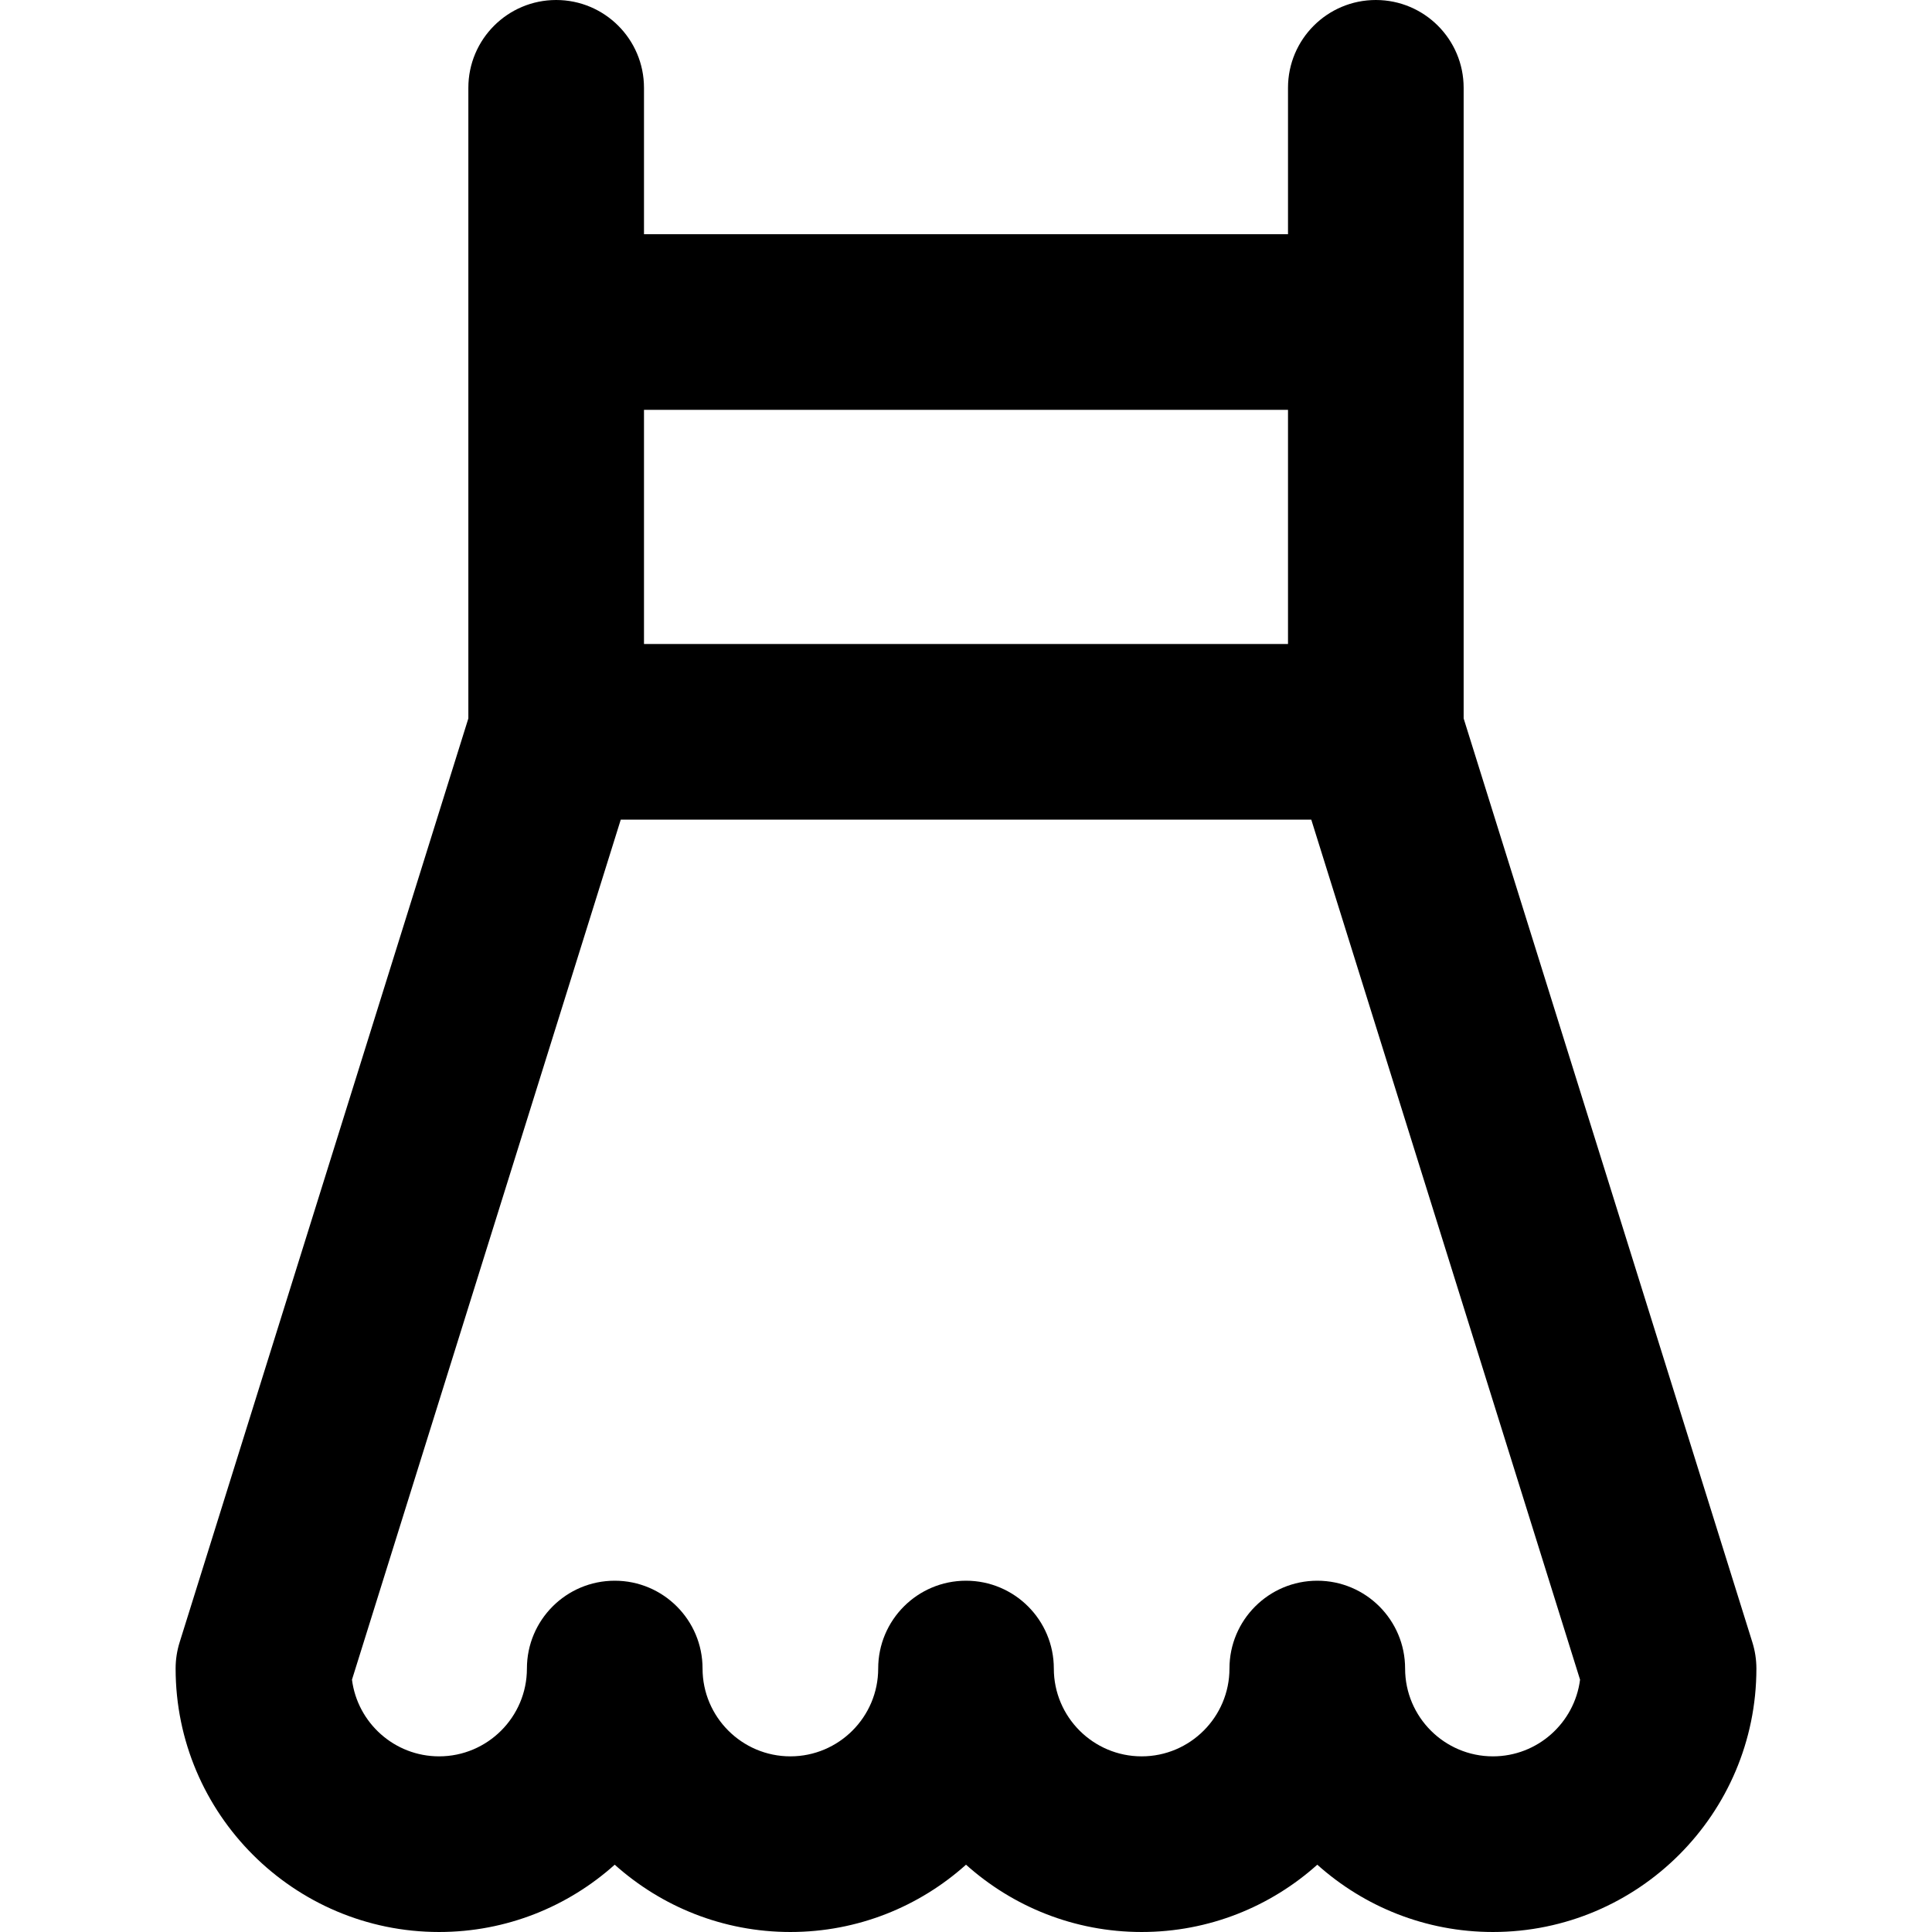
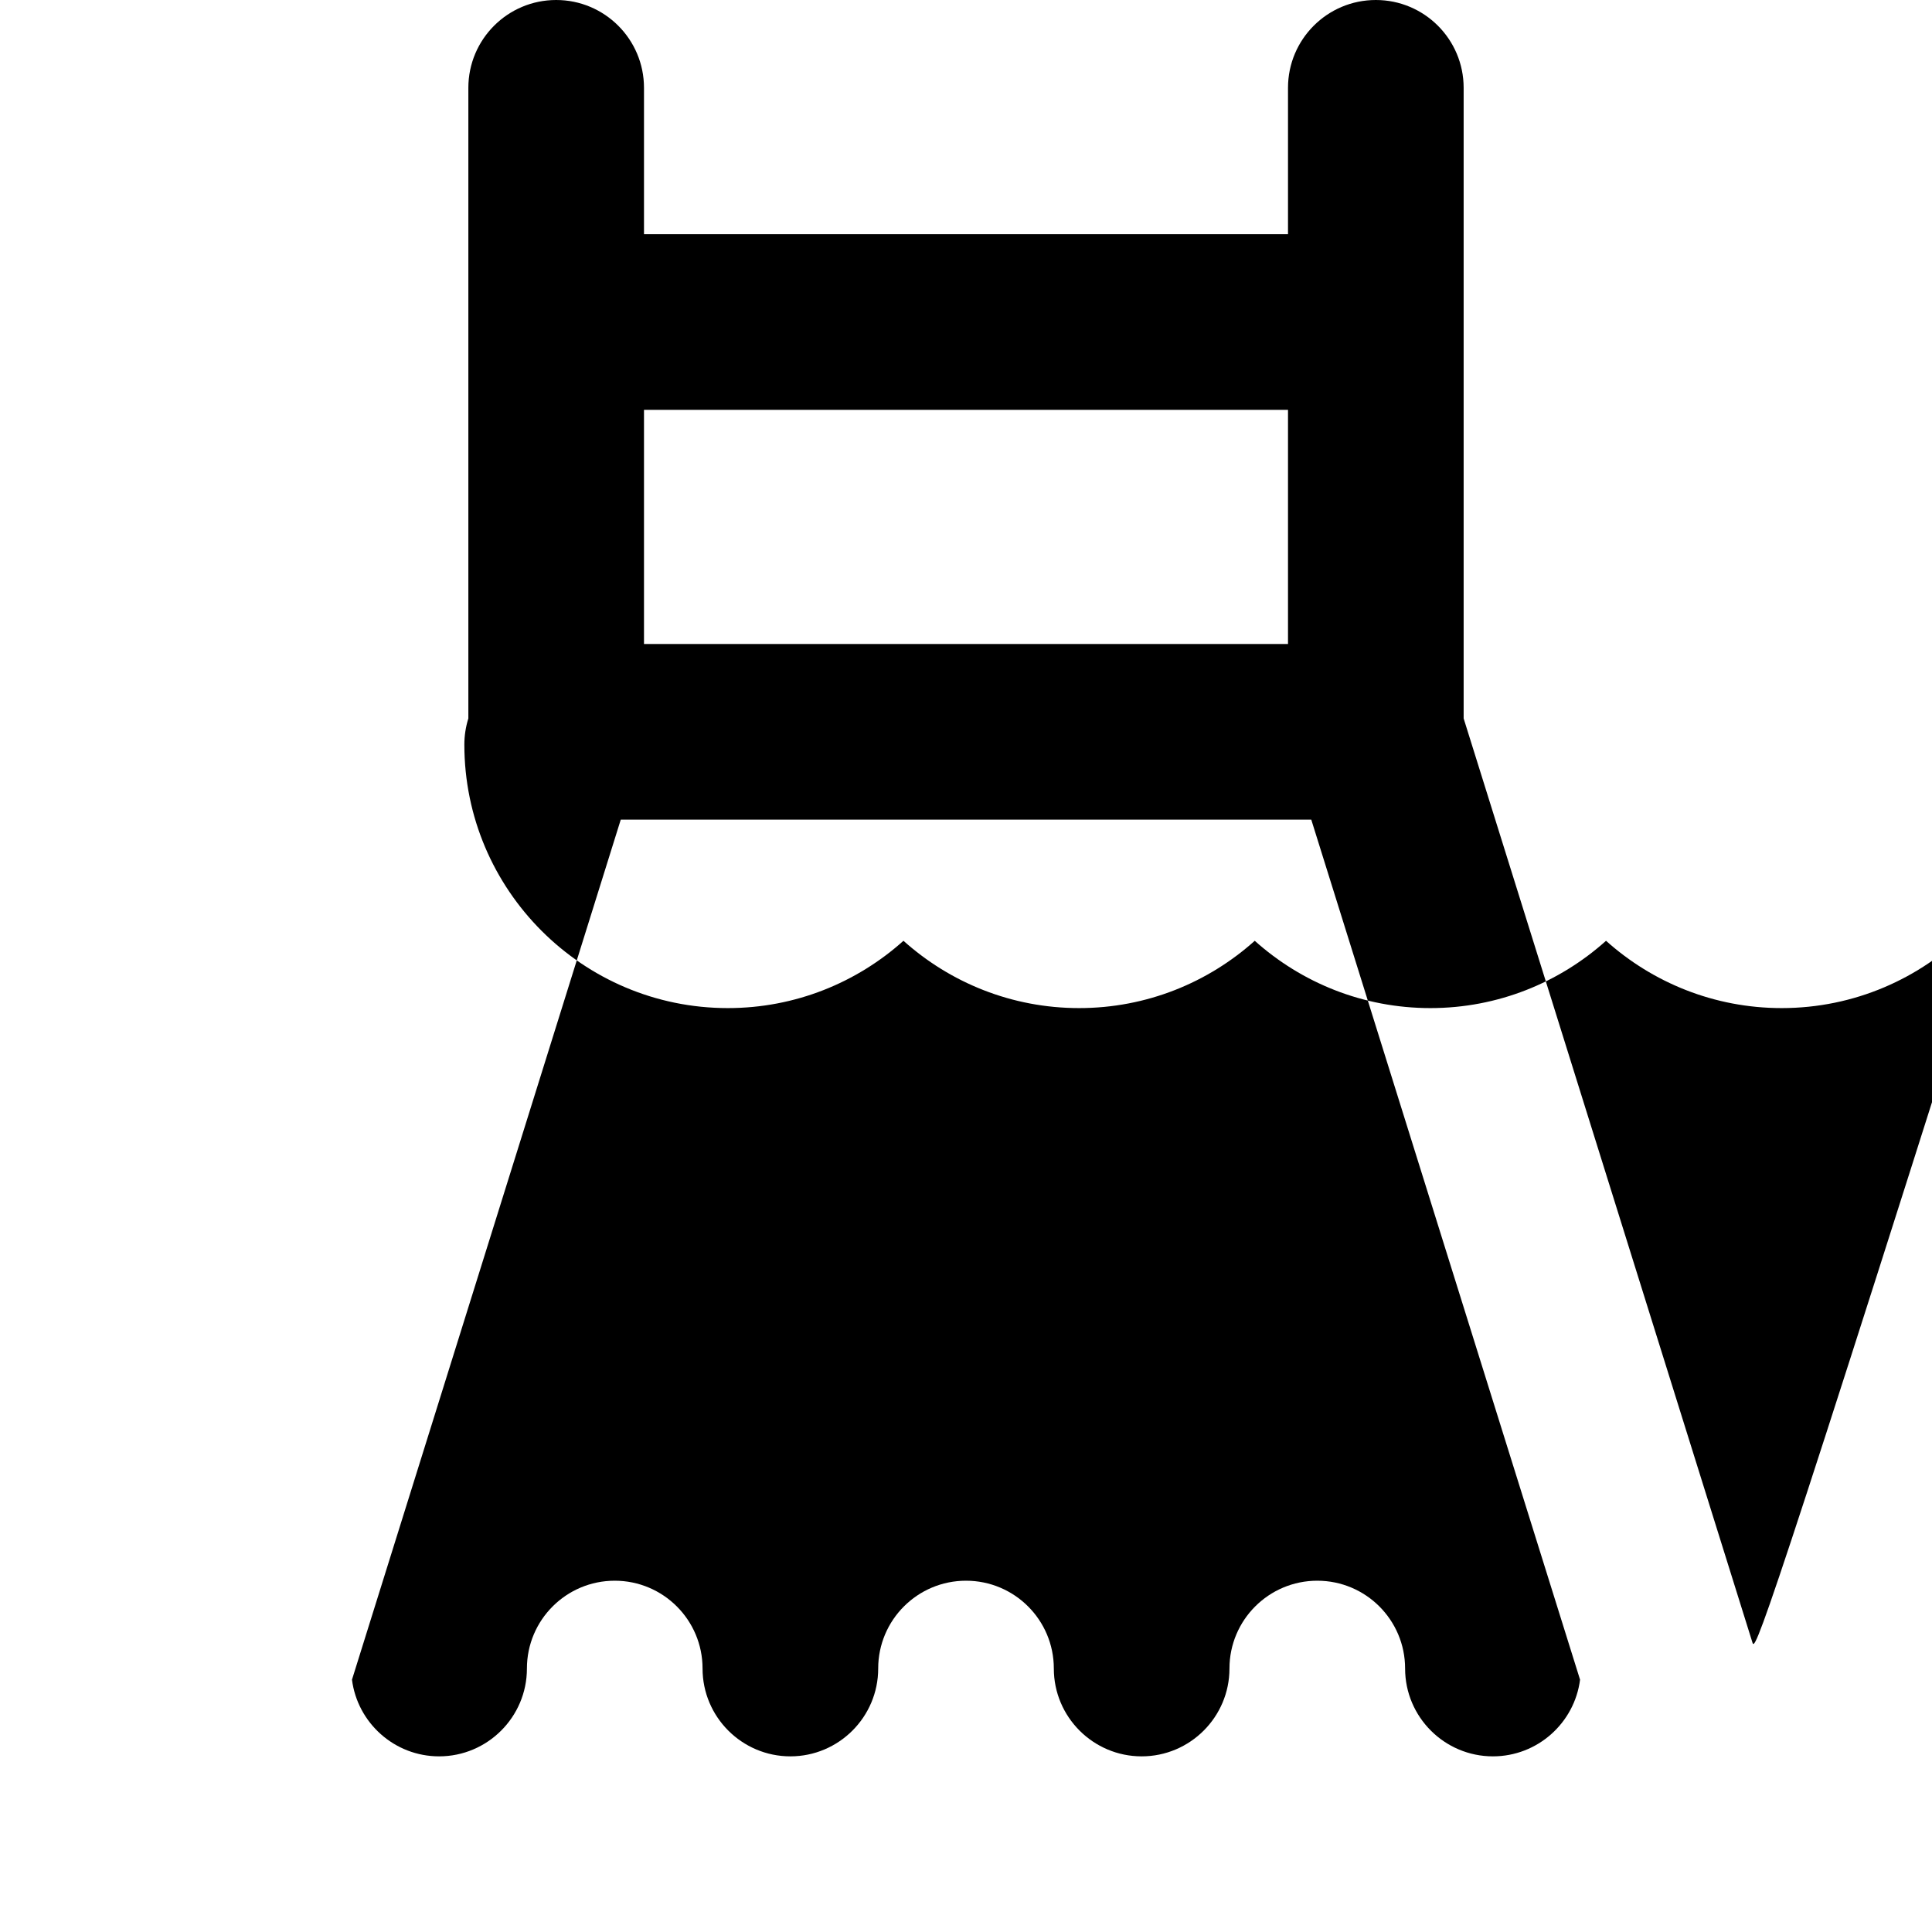
<svg xmlns="http://www.w3.org/2000/svg" fill="#000000" height="800px" width="800px" version="1.1" id="Layer_1" viewBox="0 0 512.002 512.002" xml:space="preserve">
  <g>
    <g>
-       <path d="M464.401,435.238l-76.518-244.846V85.335V23.273C387.883,10.42,377.463,0,364.609,0c-12.853,0-23.273,10.42-23.273,23.273    v38.789H170.665V23.273C170.665,10.42,160.245,0,147.392,0c-12.853,0-23.273,10.42-23.273,23.273v62.062v105.057L47.601,435.238    c-0.703,2.247-1.06,4.588-1.06,6.943c0,38.5,31.321,69.82,69.82,69.82c17.869,0,34.184-6.754,46.547-17.835    c12.363,11.081,28.677,17.835,46.547,17.835c17.869,0,34.184-6.754,46.547-17.835c12.363,11.081,28.677,17.835,46.547,17.835    c17.869,0,34.184-6.754,46.547-17.835c12.363,11.081,28.677,17.835,46.547,17.835c38.499,0,69.82-31.32,69.82-69.82    C465.46,439.826,465.104,437.485,464.401,435.238z M170.665,108.609h170.671v62.062H170.665V108.609z M395.641,465.453    c-12.833,0-23.273-10.439-23.273-23.273c0-12.853-10.42-23.273-23.273-23.273c-12.853,0-23.273,10.42-23.273,23.273    c0,12.834-10.44,23.273-23.273,23.273s-23.273-10.439-23.273-23.273c0-12.853-10.42-23.273-23.273-23.273    c-12.853,0-23.273,10.42-23.273,23.273c0,12.834-10.44,23.273-23.273,23.273s-23.273-10.439-23.273-23.273    c0-12.853-10.42-23.273-23.273-23.273c-12.853,0-23.273,10.42-23.273,23.273c0,12.834-10.44,23.273-23.273,23.273    c-11.832,0-21.63-8.876-23.087-20.319l71.229-227.917h182.996l71.229,227.918C417.271,456.579,407.473,465.453,395.641,465.453z" />
+       <path d="M464.401,435.238l-76.518-244.846V85.335V23.273C387.883,10.42,377.463,0,364.609,0c-12.853,0-23.273,10.42-23.273,23.273    v38.789H170.665V23.273C170.665,10.42,160.245,0,147.392,0c-12.853,0-23.273,10.42-23.273,23.273v62.062v105.057c-0.703,2.247-1.06,4.588-1.06,6.943c0,38.5,31.321,69.82,69.82,69.82c17.869,0,34.184-6.754,46.547-17.835    c12.363,11.081,28.677,17.835,46.547,17.835c17.869,0,34.184-6.754,46.547-17.835c12.363,11.081,28.677,17.835,46.547,17.835    c17.869,0,34.184-6.754,46.547-17.835c12.363,11.081,28.677,17.835,46.547,17.835c38.499,0,69.82-31.32,69.82-69.82    C465.46,439.826,465.104,437.485,464.401,435.238z M170.665,108.609h170.671v62.062H170.665V108.609z M395.641,465.453    c-12.833,0-23.273-10.439-23.273-23.273c0-12.853-10.42-23.273-23.273-23.273c-12.853,0-23.273,10.42-23.273,23.273    c0,12.834-10.44,23.273-23.273,23.273s-23.273-10.439-23.273-23.273c0-12.853-10.42-23.273-23.273-23.273    c-12.853,0-23.273,10.42-23.273,23.273c0,12.834-10.44,23.273-23.273,23.273s-23.273-10.439-23.273-23.273    c0-12.853-10.42-23.273-23.273-23.273c-12.853,0-23.273,10.42-23.273,23.273c0,12.834-10.44,23.273-23.273,23.273    c-11.832,0-21.63-8.876-23.087-20.319l71.229-227.917h182.996l71.229,227.918C417.271,456.579,407.473,465.453,395.641,465.453z" />
    </g>
  </g>
</svg>